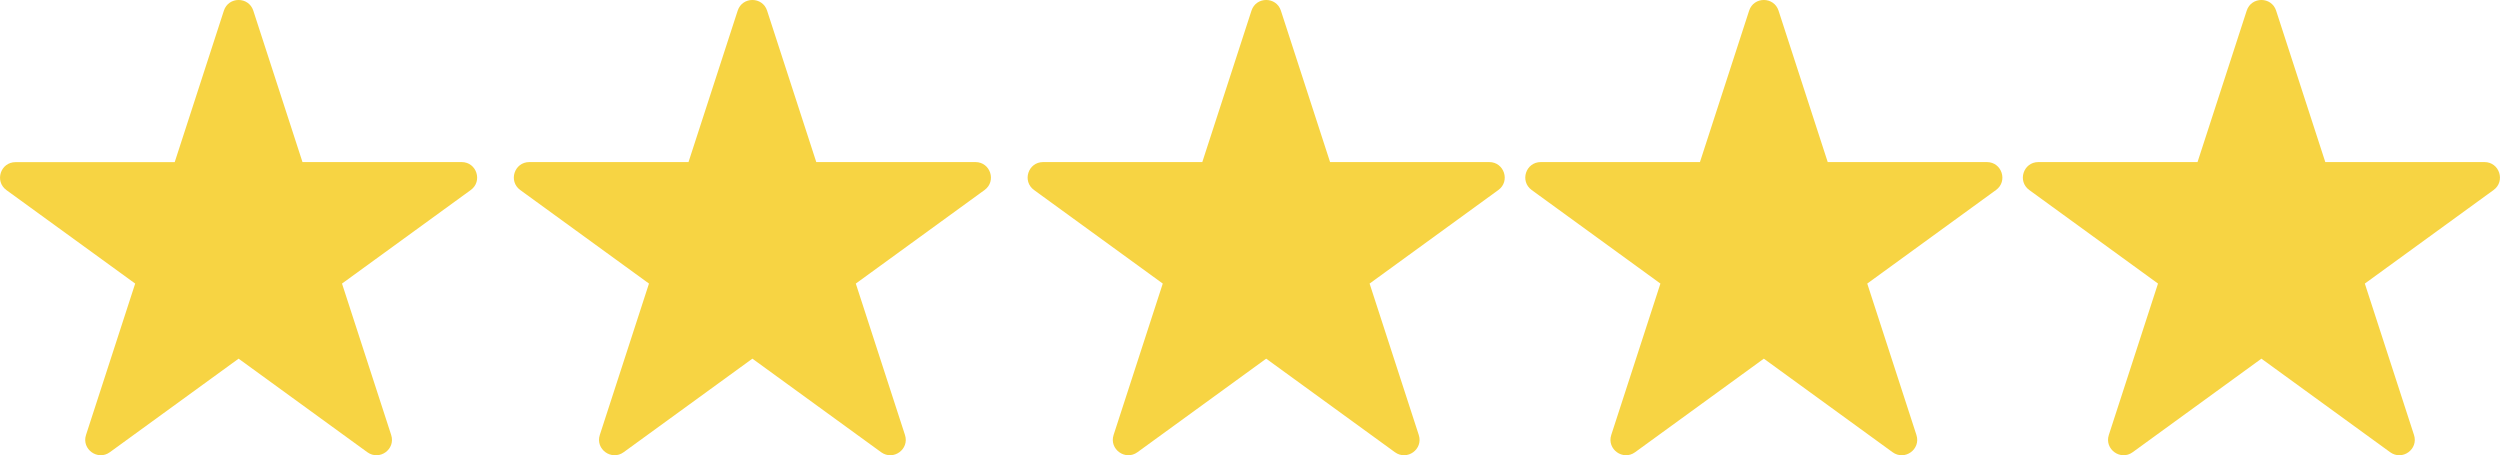
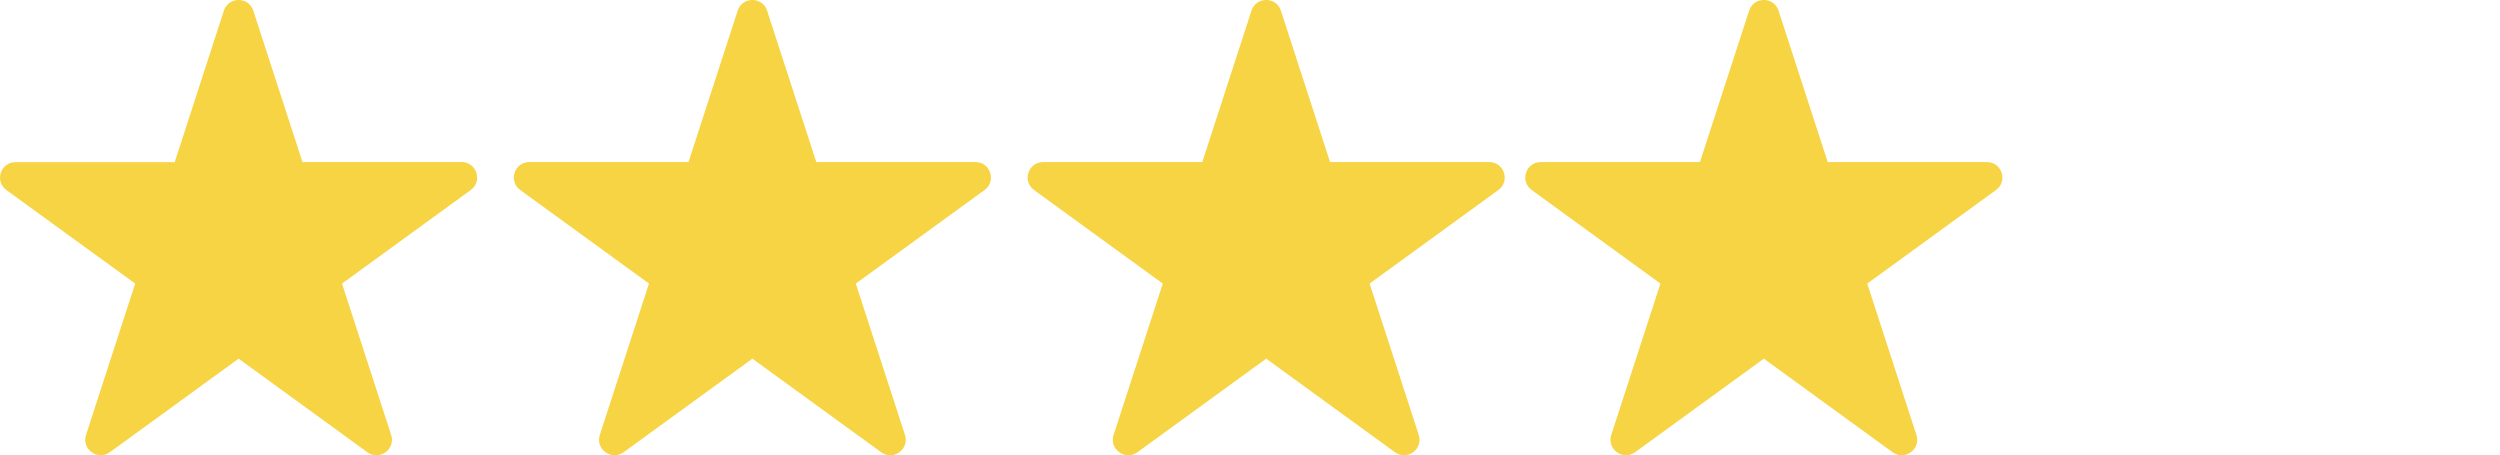
<svg xmlns="http://www.w3.org/2000/svg" id="Layer_2" data-name="Layer 2" viewBox="0 0 334.57 60.94">
  <defs>
    <style>
      .cls-1 {
        fill: #f7d443;
      }
    </style>
  </defs>
  <g id="Layer_1-2" data-name="Layer 1">
    <path class="cls-1" d="M33.9,1.43l6.58,20.26h21.3c2.01,0,2.84,2.57,1.22,3.74l-17.23,12.52,6.58,20.26c.62,1.91-1.56,3.49-3.19,2.31l-17.23-12.52-17.23,12.52c-1.62,1.18-3.81-.41-3.19-2.31l6.58-20.26L.86,25.44c-1.62-1.18-.79-3.74,1.22-3.74h21.3L29.96,1.43c.62-1.91,3.32-1.91,3.94,0Z" />
    <path class="cls-1" d="M102.66,1.43l6.58,20.26h21.3c2.01,0,2.84,2.57,1.22,3.74l-17.23,12.52,6.58,20.26c.62,1.91-1.56,3.49-3.19,2.31l-17.23-12.52-17.23,12.52c-1.62,1.18-3.81-.41-3.19-2.31l6.58-20.26-17.23-12.52c-1.62-1.18-.79-3.74,1.22-3.74h21.3l6.58-20.26c.62-1.91,3.32-1.91,3.94,0Z" />
    <path class="cls-1" d="M171.42,1.43l6.58,20.26h21.3c2.01,0,2.84,2.57,1.22,3.74l-17.23,12.52,6.58,20.26c.62,1.91-1.56,3.49-3.19,2.31l-17.23-12.52-17.23,12.52c-1.62,1.18-3.81-.41-3.19-2.31l6.58-20.26-17.23-12.52c-1.62-1.18-.79-3.74,1.22-3.74h21.3l6.58-20.26c.62-1.91,3.32-1.91,3.94,0Z" />
    <path class="cls-1" d="M238.02,1.43l6.58,20.26h21.3c2.01,0,2.84,2.57,1.22,3.74l-17.23,12.52,6.58,20.26c.62,1.91-1.56,3.49-3.19,2.31l-17.23-12.52-17.23,12.52c-1.62,1.18-3.81-.41-3.19-2.31l6.58-20.26-17.23-12.52c-1.62-1.18-.79-3.74,1.22-3.74h21.3l6.58-20.26c.62-1.91,3.32-1.91,3.94,0Z" />
-     <path class="cls-1" d="M304.61,1.43l6.58,20.26h21.3c2.01,0,2.84,2.57,1.22,3.74l-17.23,12.52,6.58,20.26c.62,1.91-1.56,3.49-3.19,2.31l-17.23-12.52-17.23,12.52c-1.62,1.18-3.81-.41-3.19-2.31l6.58-20.26-17.23-12.52c-1.62-1.18-.79-3.74,1.22-3.74h21.3l6.58-20.26c.62-1.91,3.32-1.91,3.94,0Z" />
  </g>
</svg>